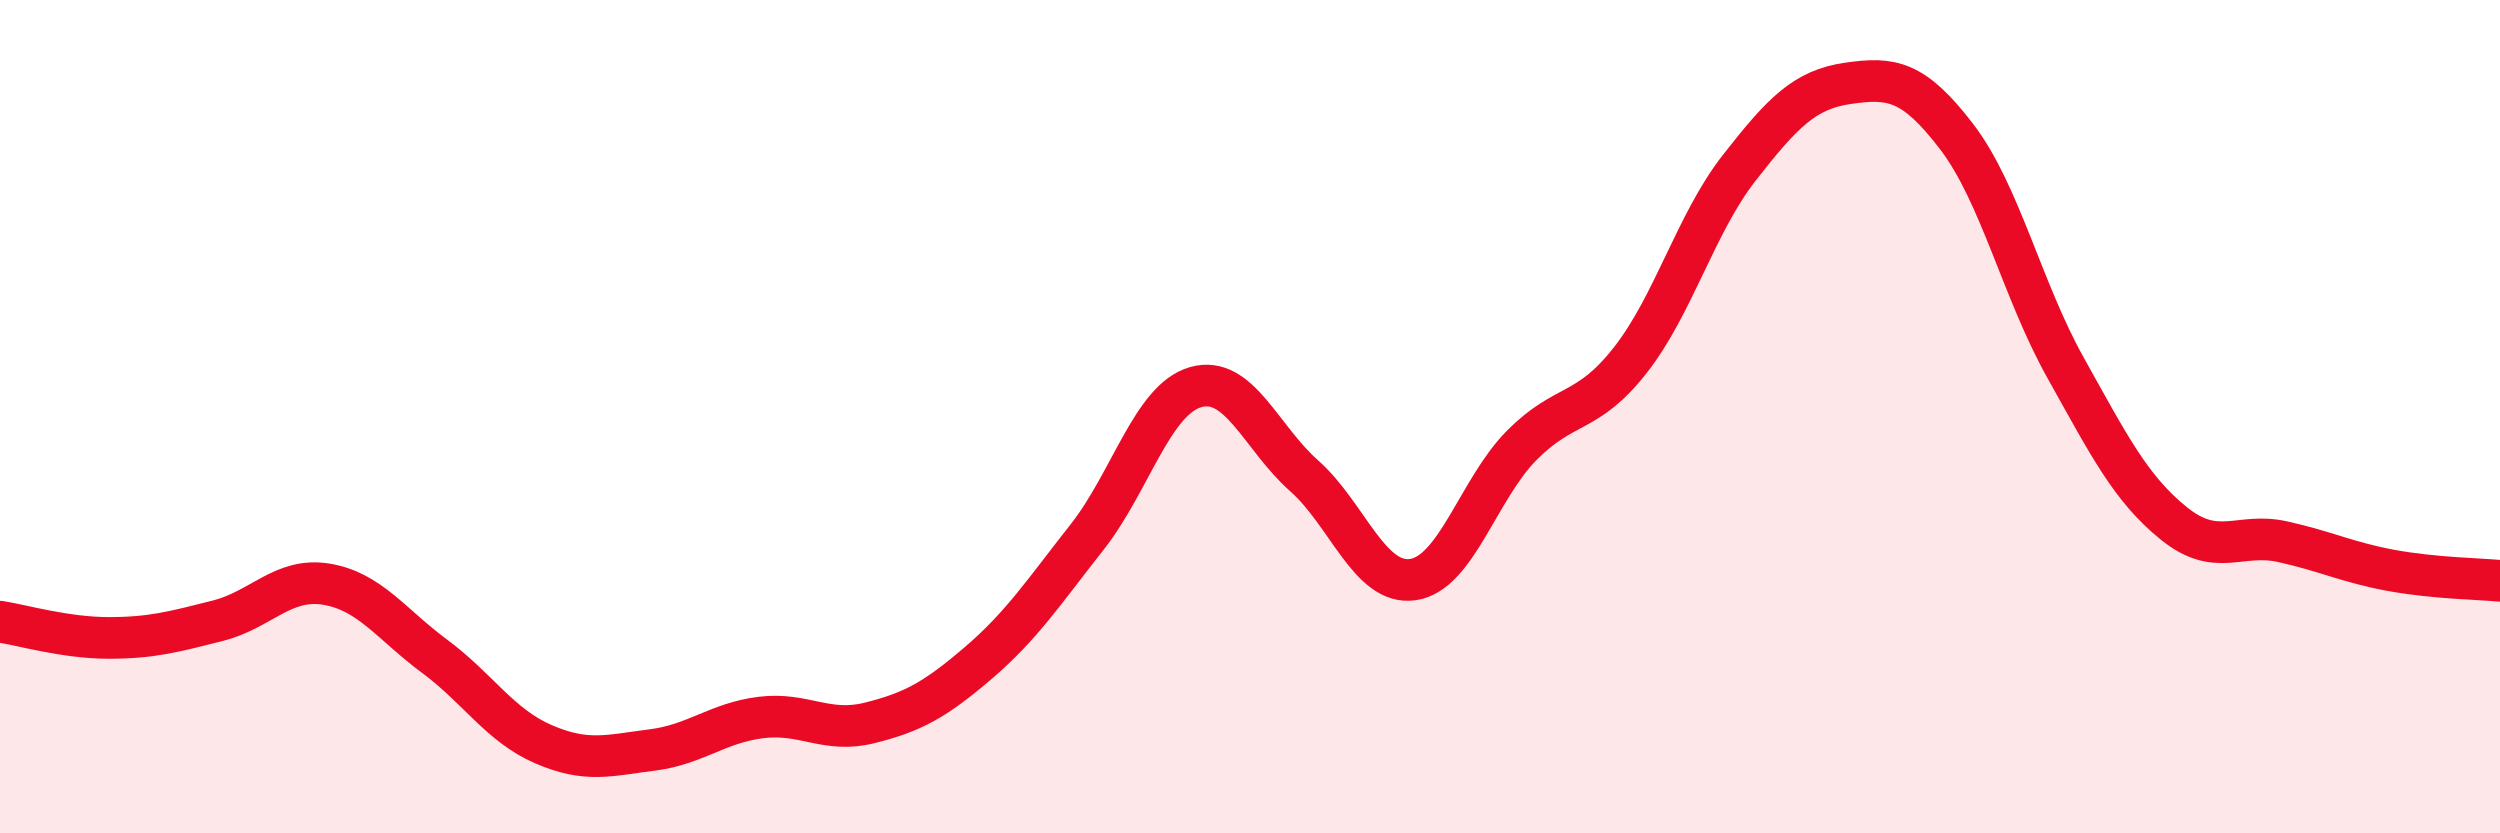
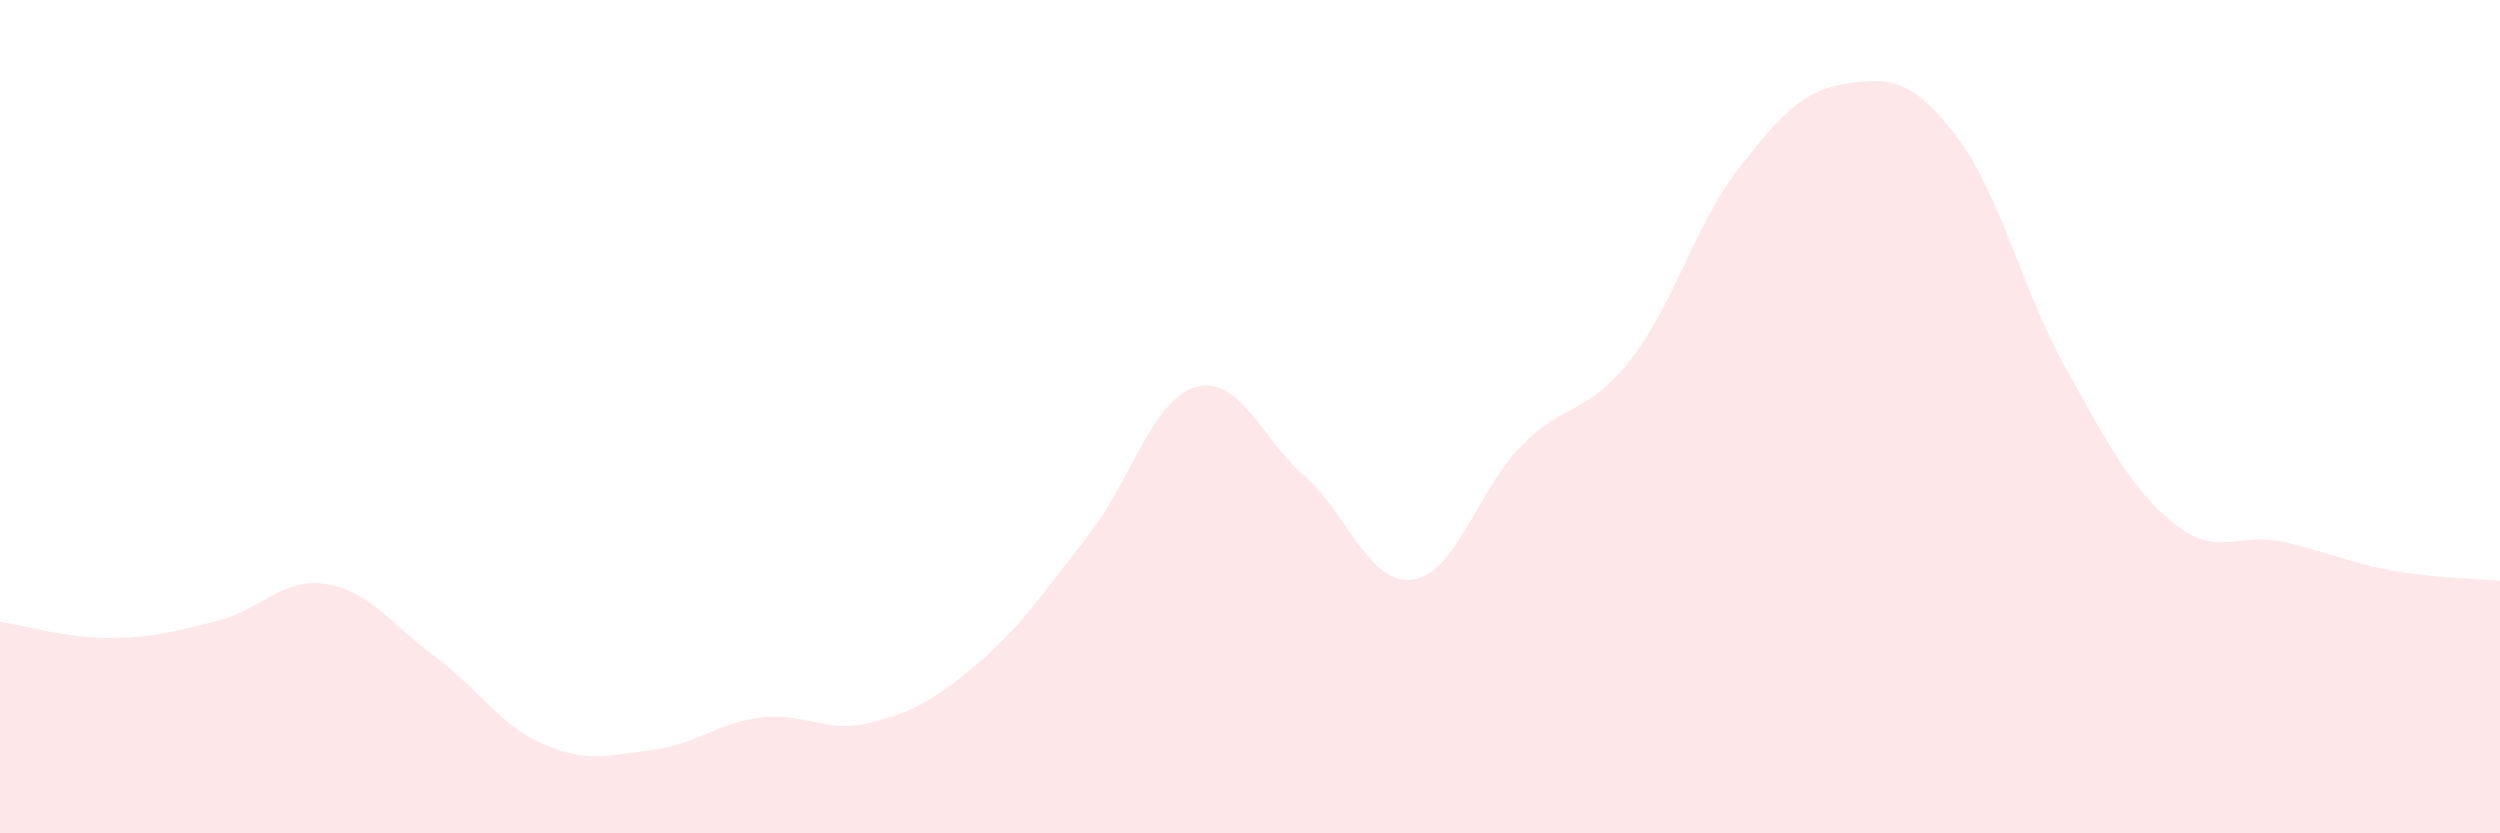
<svg xmlns="http://www.w3.org/2000/svg" width="60" height="20" viewBox="0 0 60 20">
  <path d="M 0,14.92 C 0.52,15 1.57,15.31 2.61,15.31 C 3.65,15.31 4.18,15.16 5.22,14.9 C 6.26,14.64 6.79,13.85 7.83,14.02 C 8.87,14.19 9.39,14.98 10.43,15.75 C 11.47,16.52 12,17.41 13.04,17.86 C 14.08,18.31 14.61,18.13 15.65,18 C 16.69,17.87 17.22,17.35 18.26,17.22 C 19.3,17.09 19.83,17.61 20.87,17.35 C 21.91,17.09 22.44,16.8 23.48,15.91 C 24.52,15.02 25.05,14.21 26.09,12.89 C 27.13,11.57 27.66,9.58 28.7,9.29 C 29.74,9 30.26,10.5 31.3,11.42 C 32.34,12.34 32.87,14.06 33.91,13.91 C 34.95,13.76 35.48,11.74 36.52,10.69 C 37.56,9.64 38.09,9.97 39.13,8.64 C 40.17,7.31 40.7,5.36 41.74,4.03 C 42.78,2.7 43.31,2.15 44.35,2 C 45.39,1.85 45.92,1.92 46.96,3.28 C 48,4.64 48.53,6.96 49.57,8.82 C 50.61,10.68 51.13,11.72 52.17,12.56 C 53.21,13.4 53.74,12.77 54.78,13 C 55.82,13.23 56.35,13.5 57.39,13.69 C 58.43,13.88 59.48,13.89 60,13.94L60 20L0 20Z" fill="#EB0A25" opacity="0.1" stroke-linecap="round" stroke-linejoin="round" />
-   <path d="M 0,14.92 C 0.52,15 1.57,15.31 2.61,15.31 C 3.65,15.31 4.18,15.16 5.22,14.9 C 6.26,14.64 6.79,13.85 7.83,14.02 C 8.87,14.19 9.39,14.98 10.43,15.75 C 11.47,16.52 12,17.41 13.04,17.86 C 14.08,18.31 14.61,18.13 15.65,18 C 16.69,17.87 17.22,17.35 18.26,17.22 C 19.3,17.09 19.83,17.61 20.87,17.35 C 21.91,17.09 22.44,16.8 23.48,15.91 C 24.52,15.02 25.05,14.21 26.09,12.89 C 27.13,11.57 27.66,9.58 28.7,9.29 C 29.74,9 30.26,10.5 31.3,11.42 C 32.34,12.34 32.87,14.06 33.91,13.91 C 34.95,13.76 35.48,11.74 36.52,10.69 C 37.56,9.64 38.09,9.97 39.13,8.64 C 40.17,7.31 40.7,5.36 41.74,4.03 C 42.78,2.7 43.31,2.15 44.35,2 C 45.39,1.85 45.92,1.92 46.96,3.28 C 48,4.64 48.53,6.96 49.57,8.82 C 50.61,10.68 51.13,11.72 52.17,12.56 C 53.21,13.4 53.74,12.77 54.78,13 C 55.82,13.23 56.35,13.5 57.39,13.69 C 58.43,13.88 59.48,13.89 60,13.94" stroke="#EB0A25" stroke-width="1" fill="none" stroke-linecap="round" stroke-linejoin="round" />
</svg>